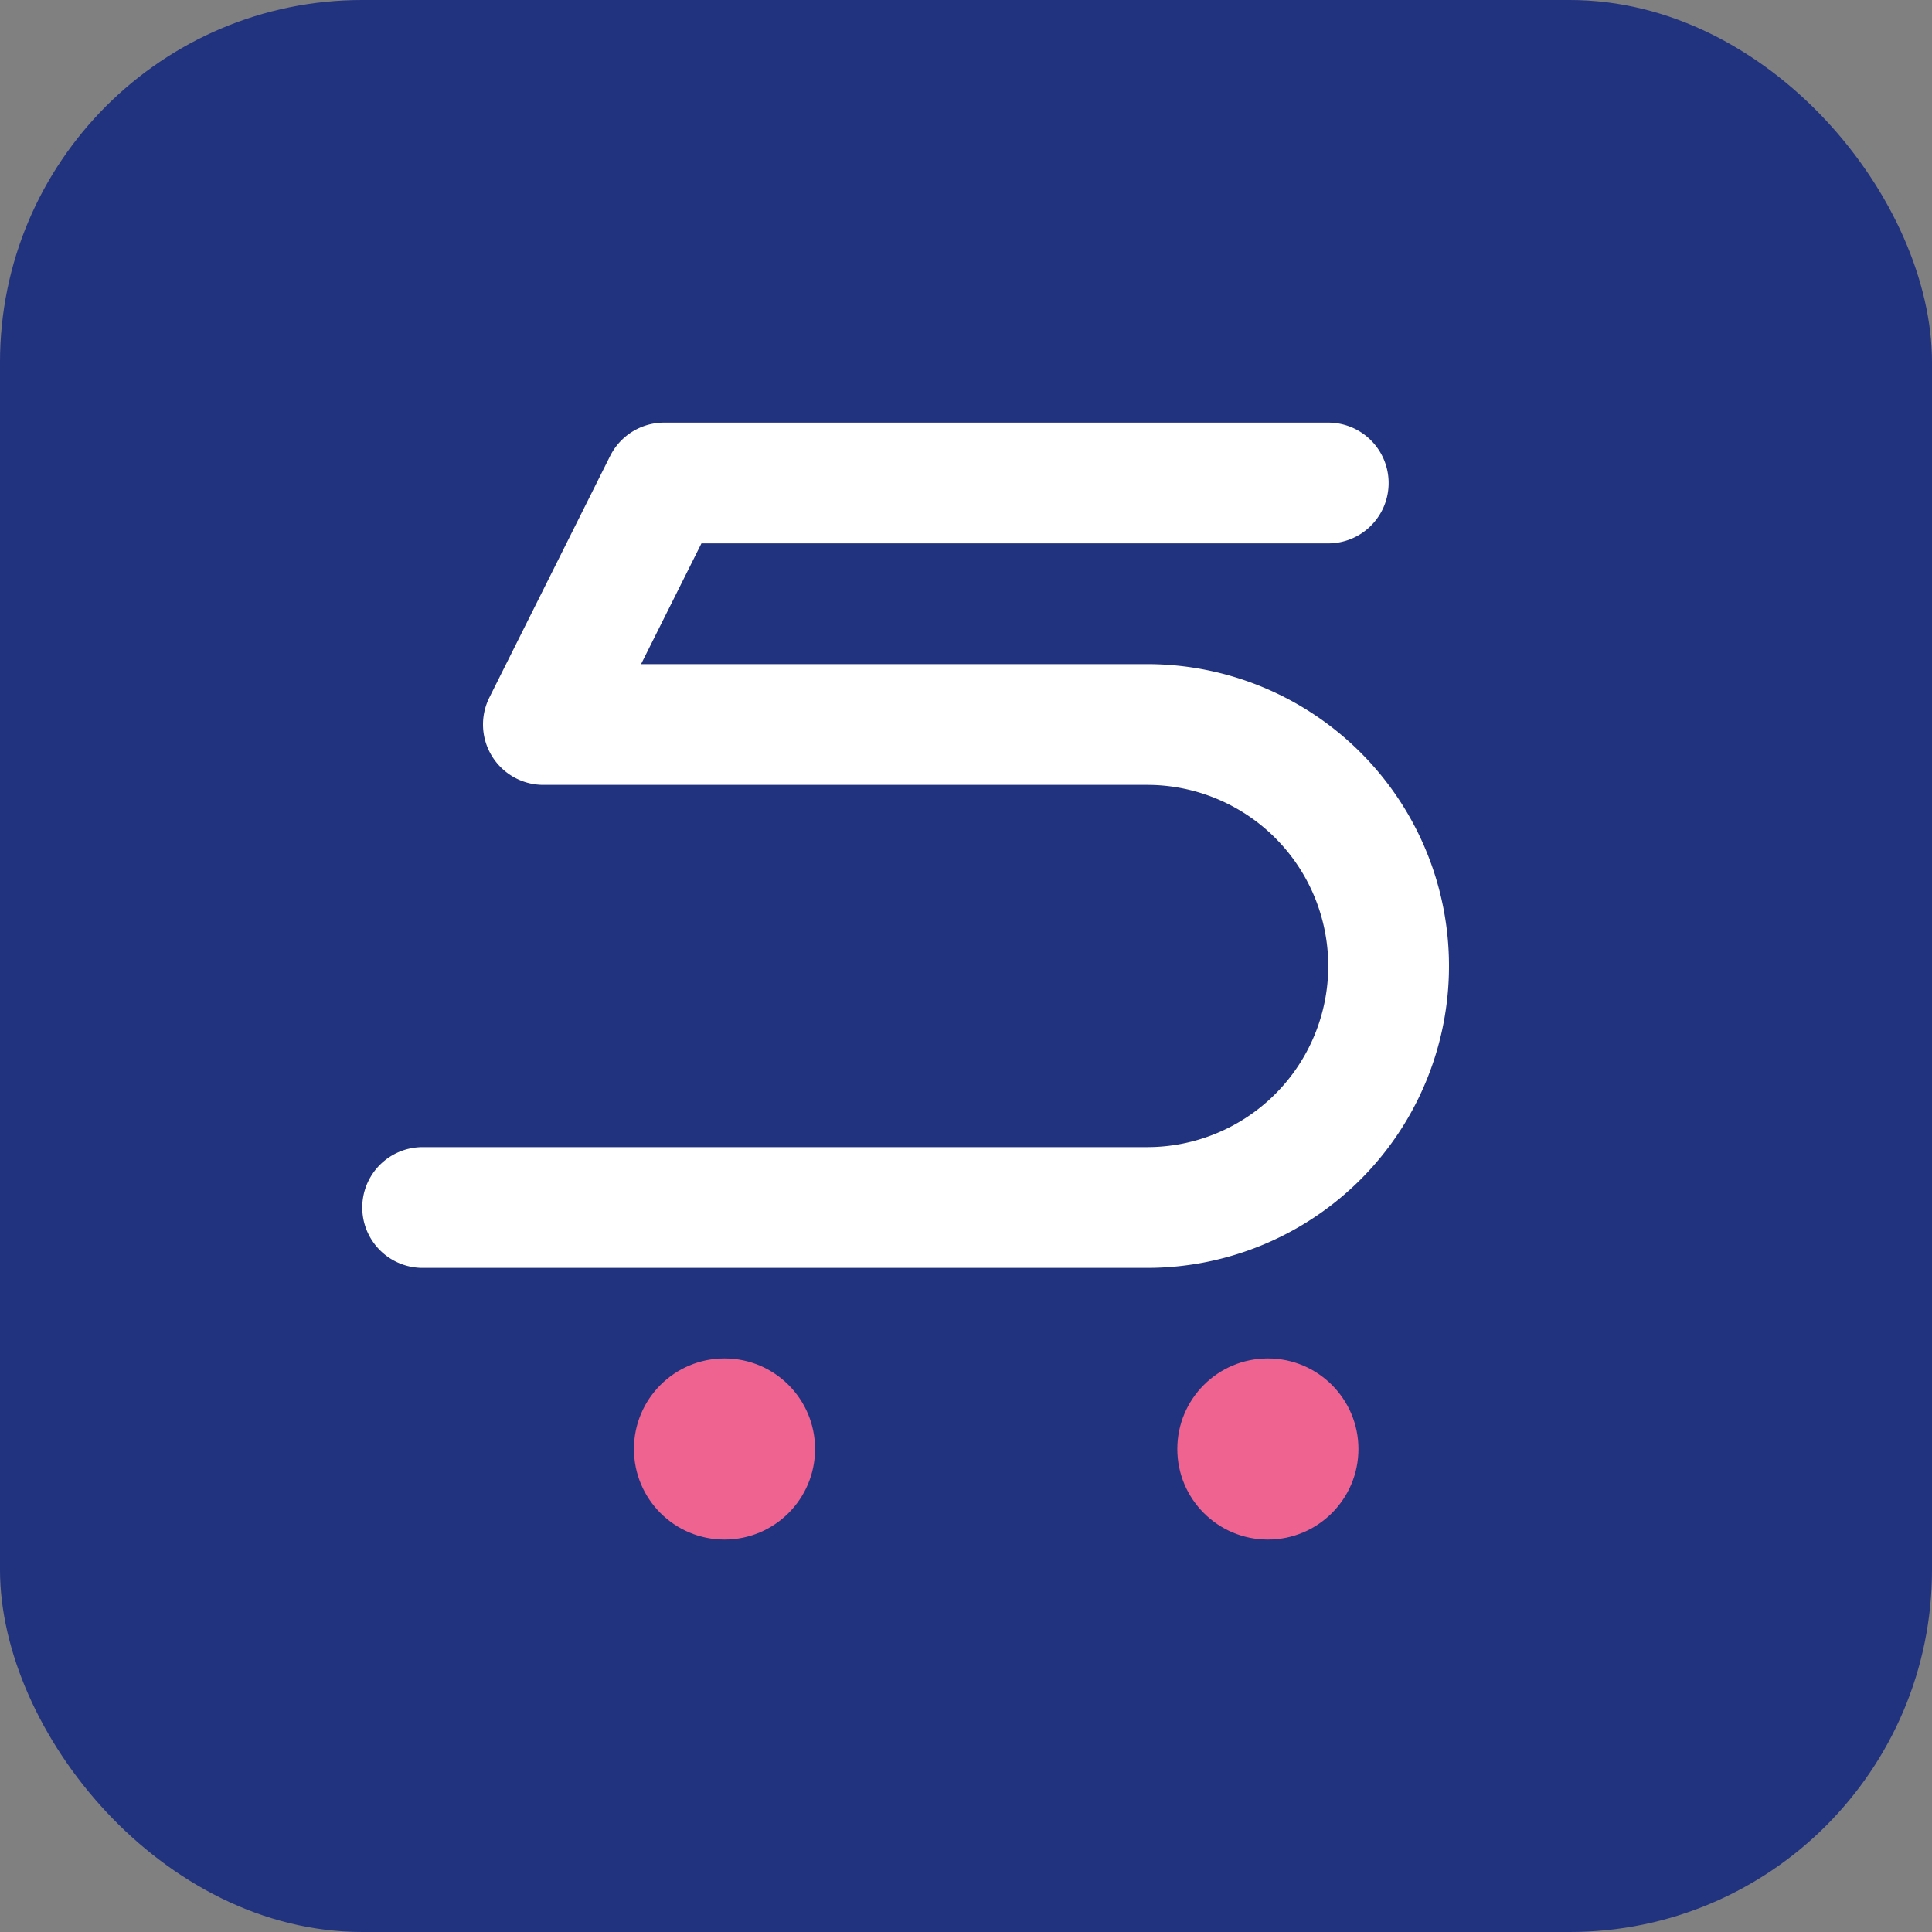
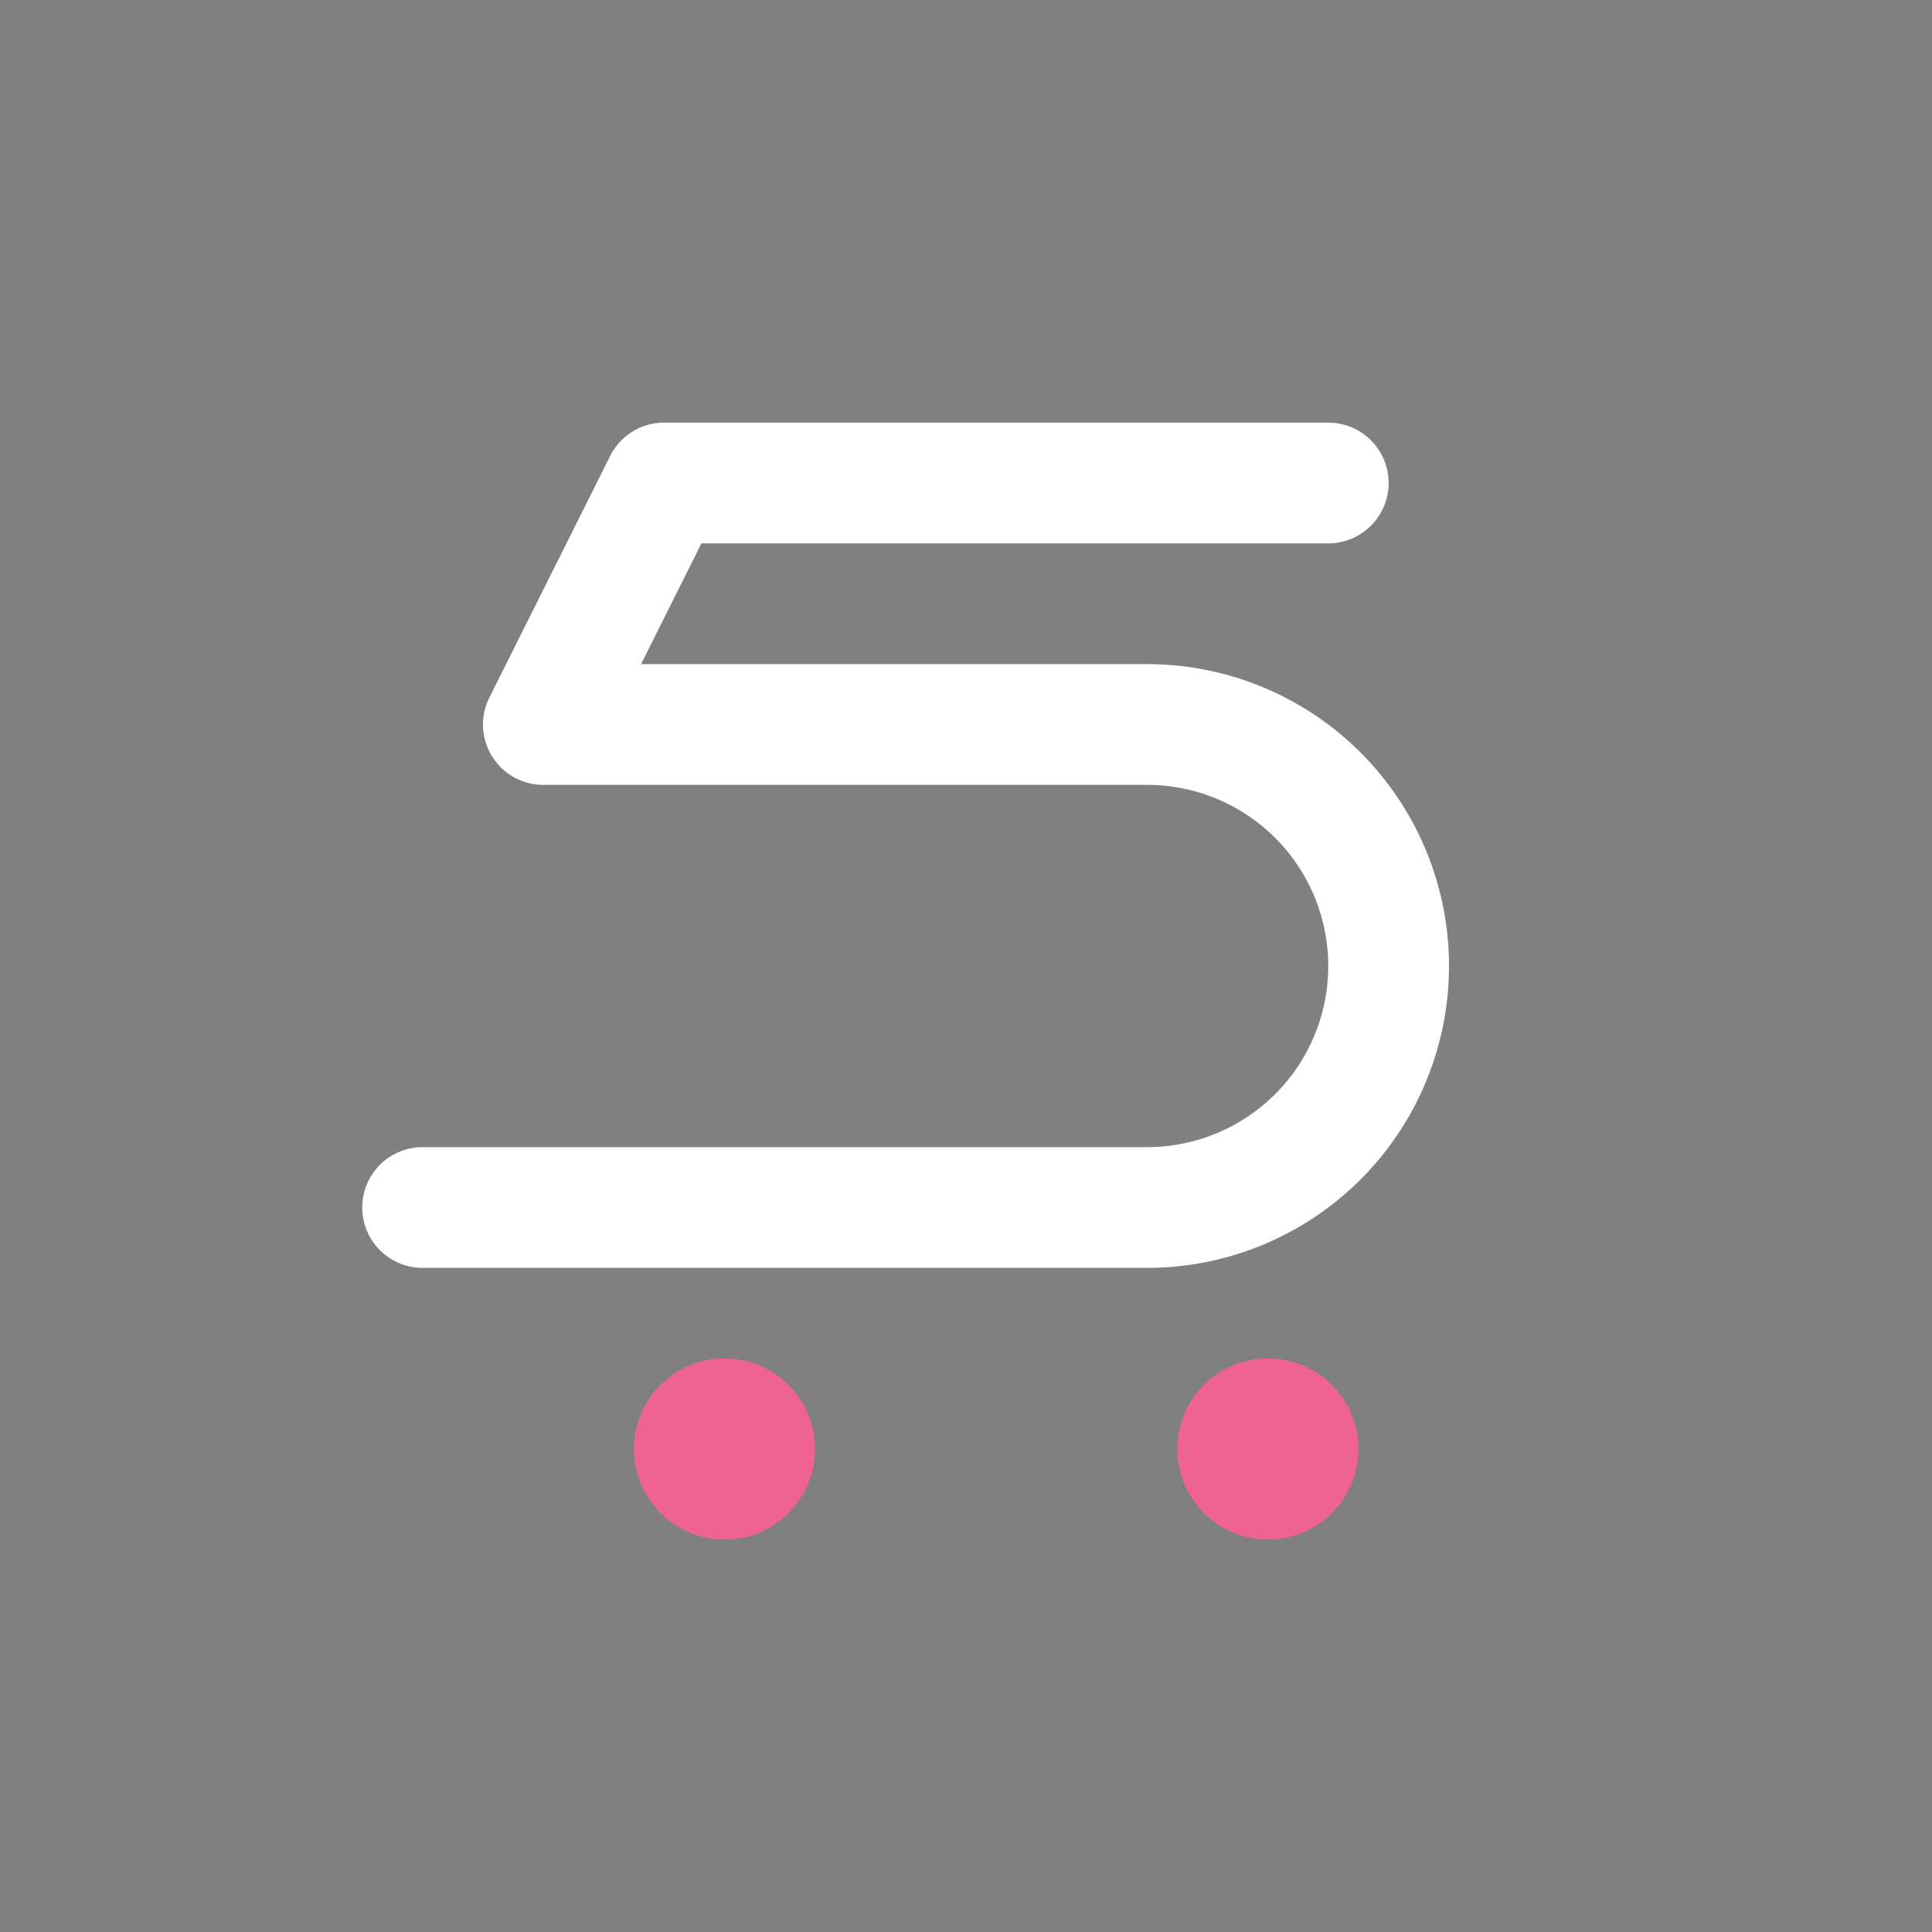
<svg xmlns="http://www.w3.org/2000/svg" viewBox="0 0 64 64">
  <rect x="0" y="0" width="64" height="64" fill="#808080" stroke="none" />
-   <rect width="64" height="64" rx="12" fill="#21327f" />
  <path d="M14 40h24a8 8 0 0 0 0-16H18l4-8h22" stroke="#ffffff" stroke-width="4" fill="none" stroke-linecap="round" stroke-linejoin="round" />
  <circle cx="24" cy="48" r="3" fill="#ef6390" />
  <circle cx="42" cy="48" r="3" fill="#ef6390" />
</svg>